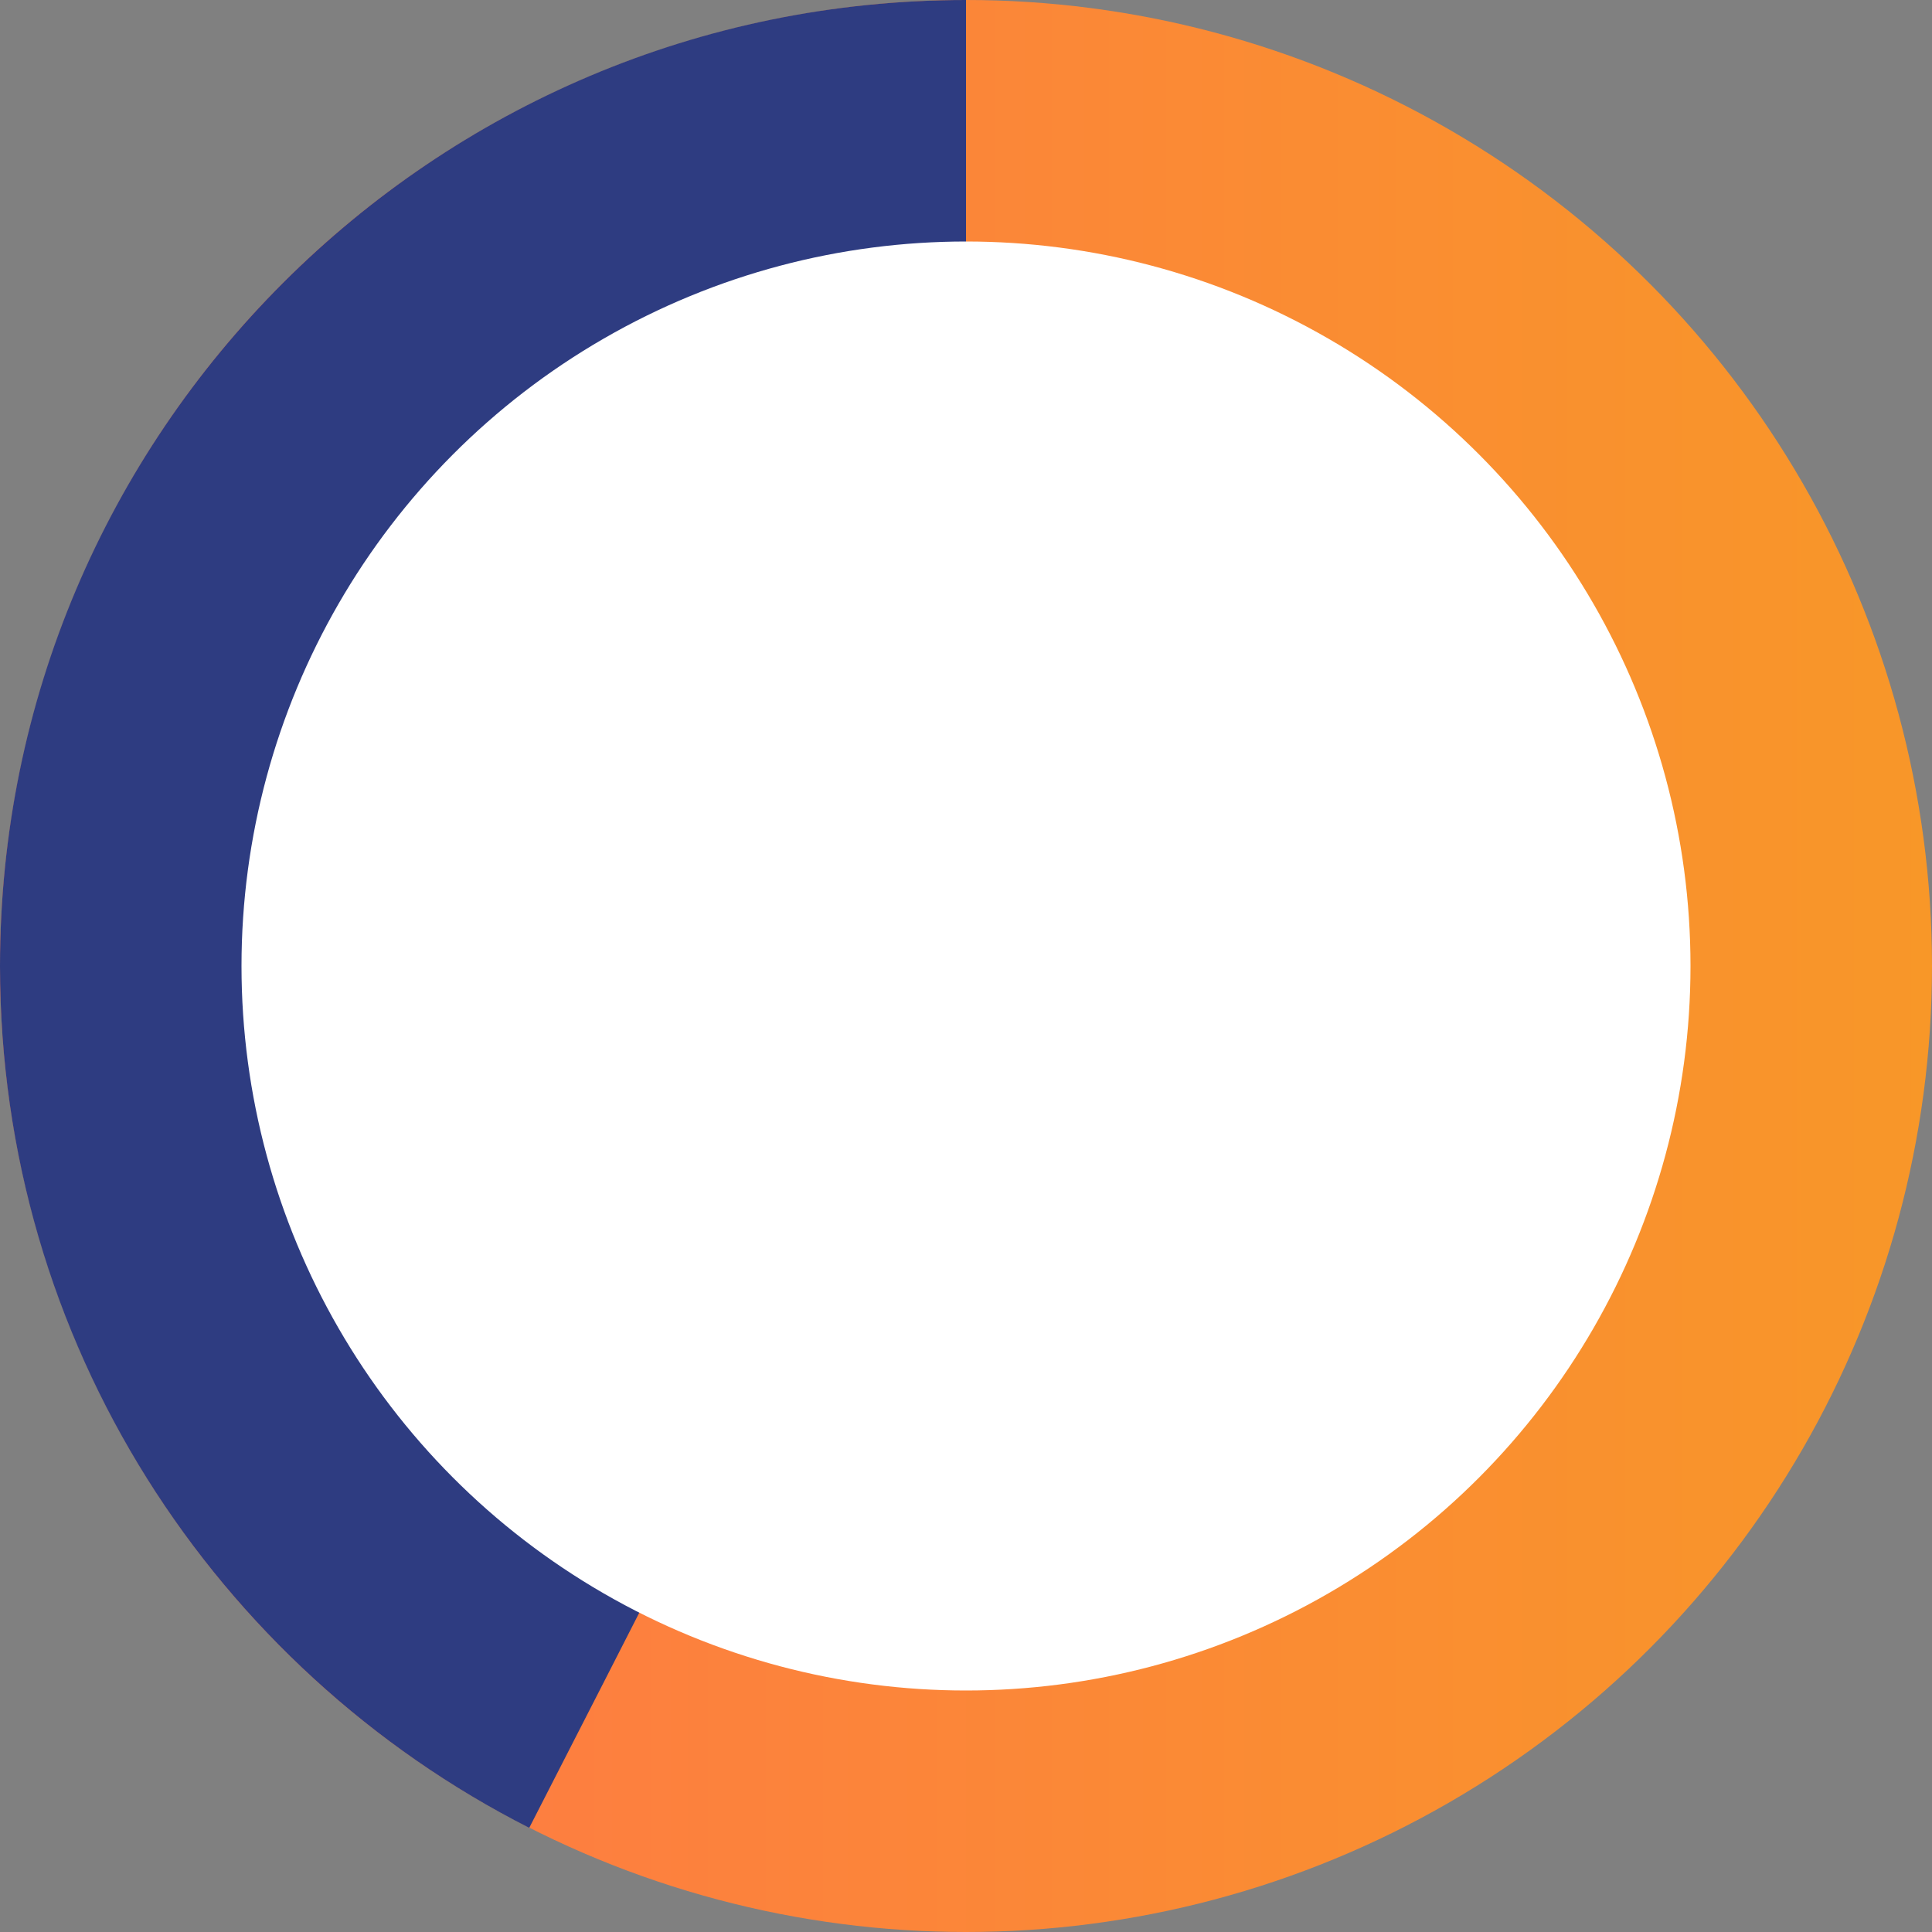
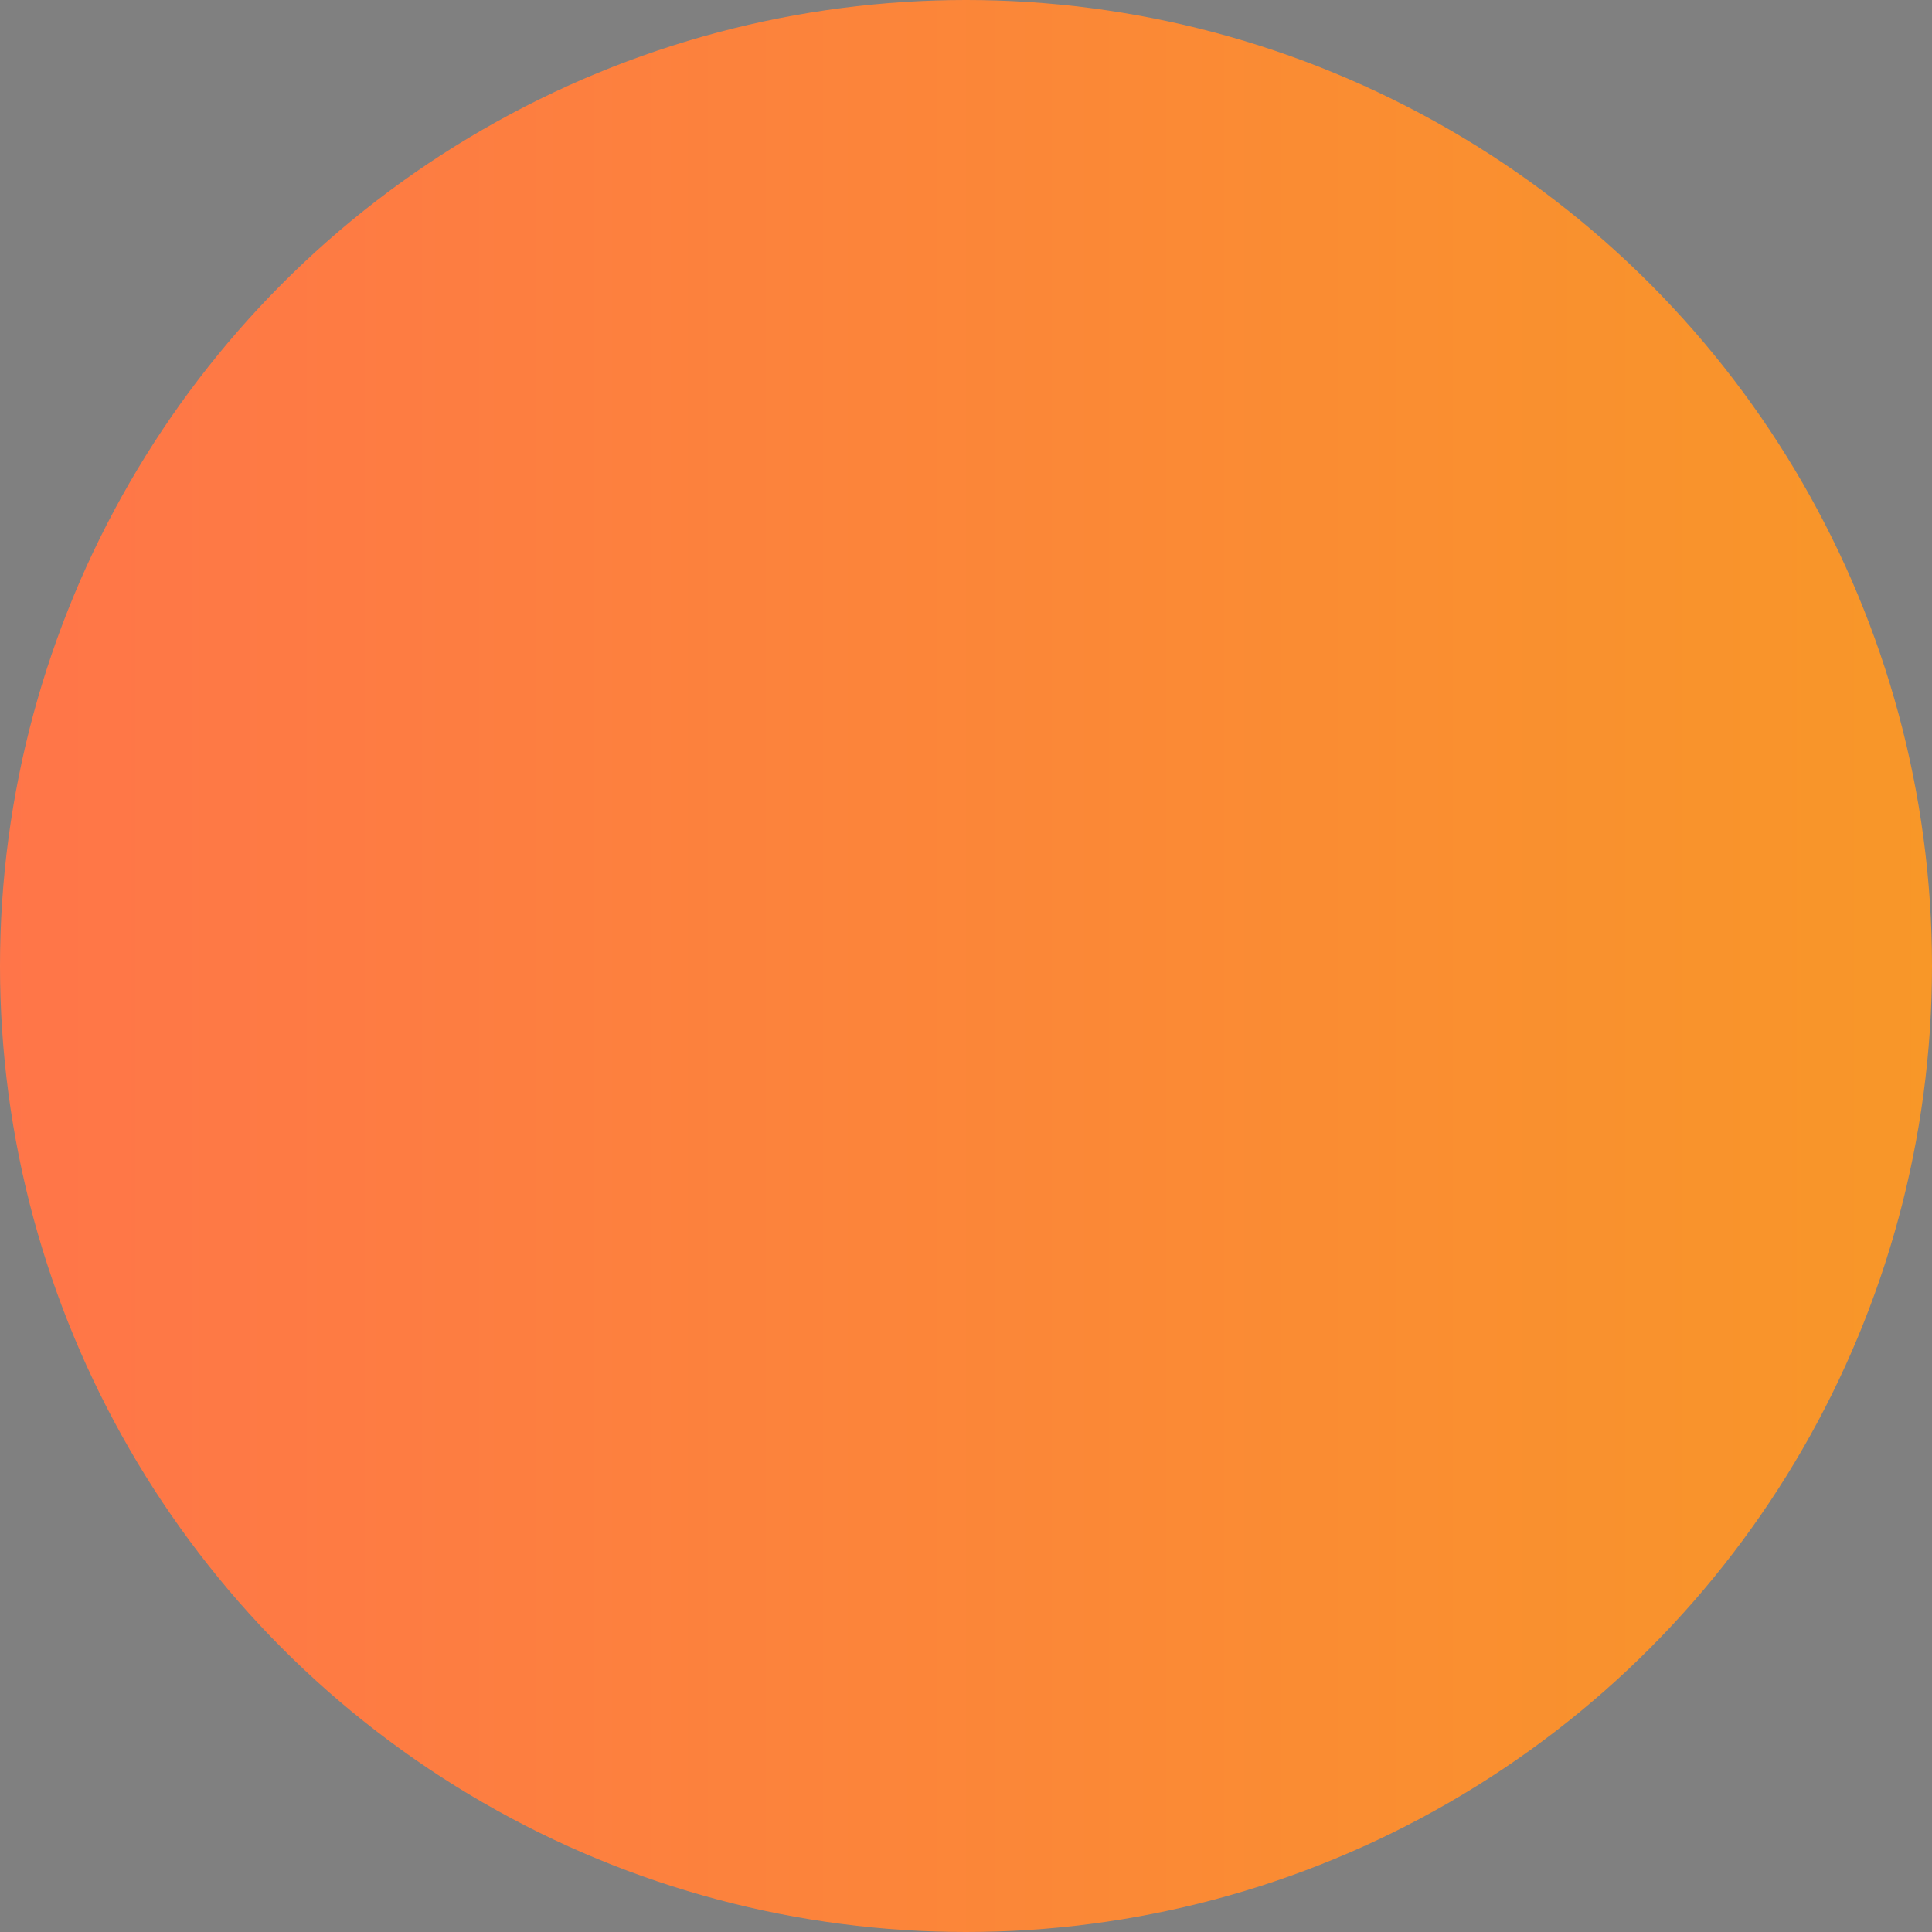
<svg xmlns="http://www.w3.org/2000/svg" width="80" height="80">
  <rect width="100%" height="100%" fill="#808080" stroke="none" />
  <defs>
    <linearGradient x1="0%" y1="50%" x2="100%" y2="50%" id="a">
      <stop stop-color="#FF7549" offset="0%" />
      <stop stop-color="#F89728" offset="100%" />
    </linearGradient>
  </defs>
  <g fill="none" fill-rule="evenodd">
    <circle fill="url(#a)" cx="40" cy="40" r="40" />
-     <path d="M21.915 75.687C8.91 69.084 0 55.582 0 40 0 17.91 17.91 0 40 0v40c-3.625 7.333-9.653 19.23-18.085 35.687z" fill="#2E3C81" />
-     <circle fill="#FFF" cx="40" cy="40" r="30" />
  </g>
</svg>